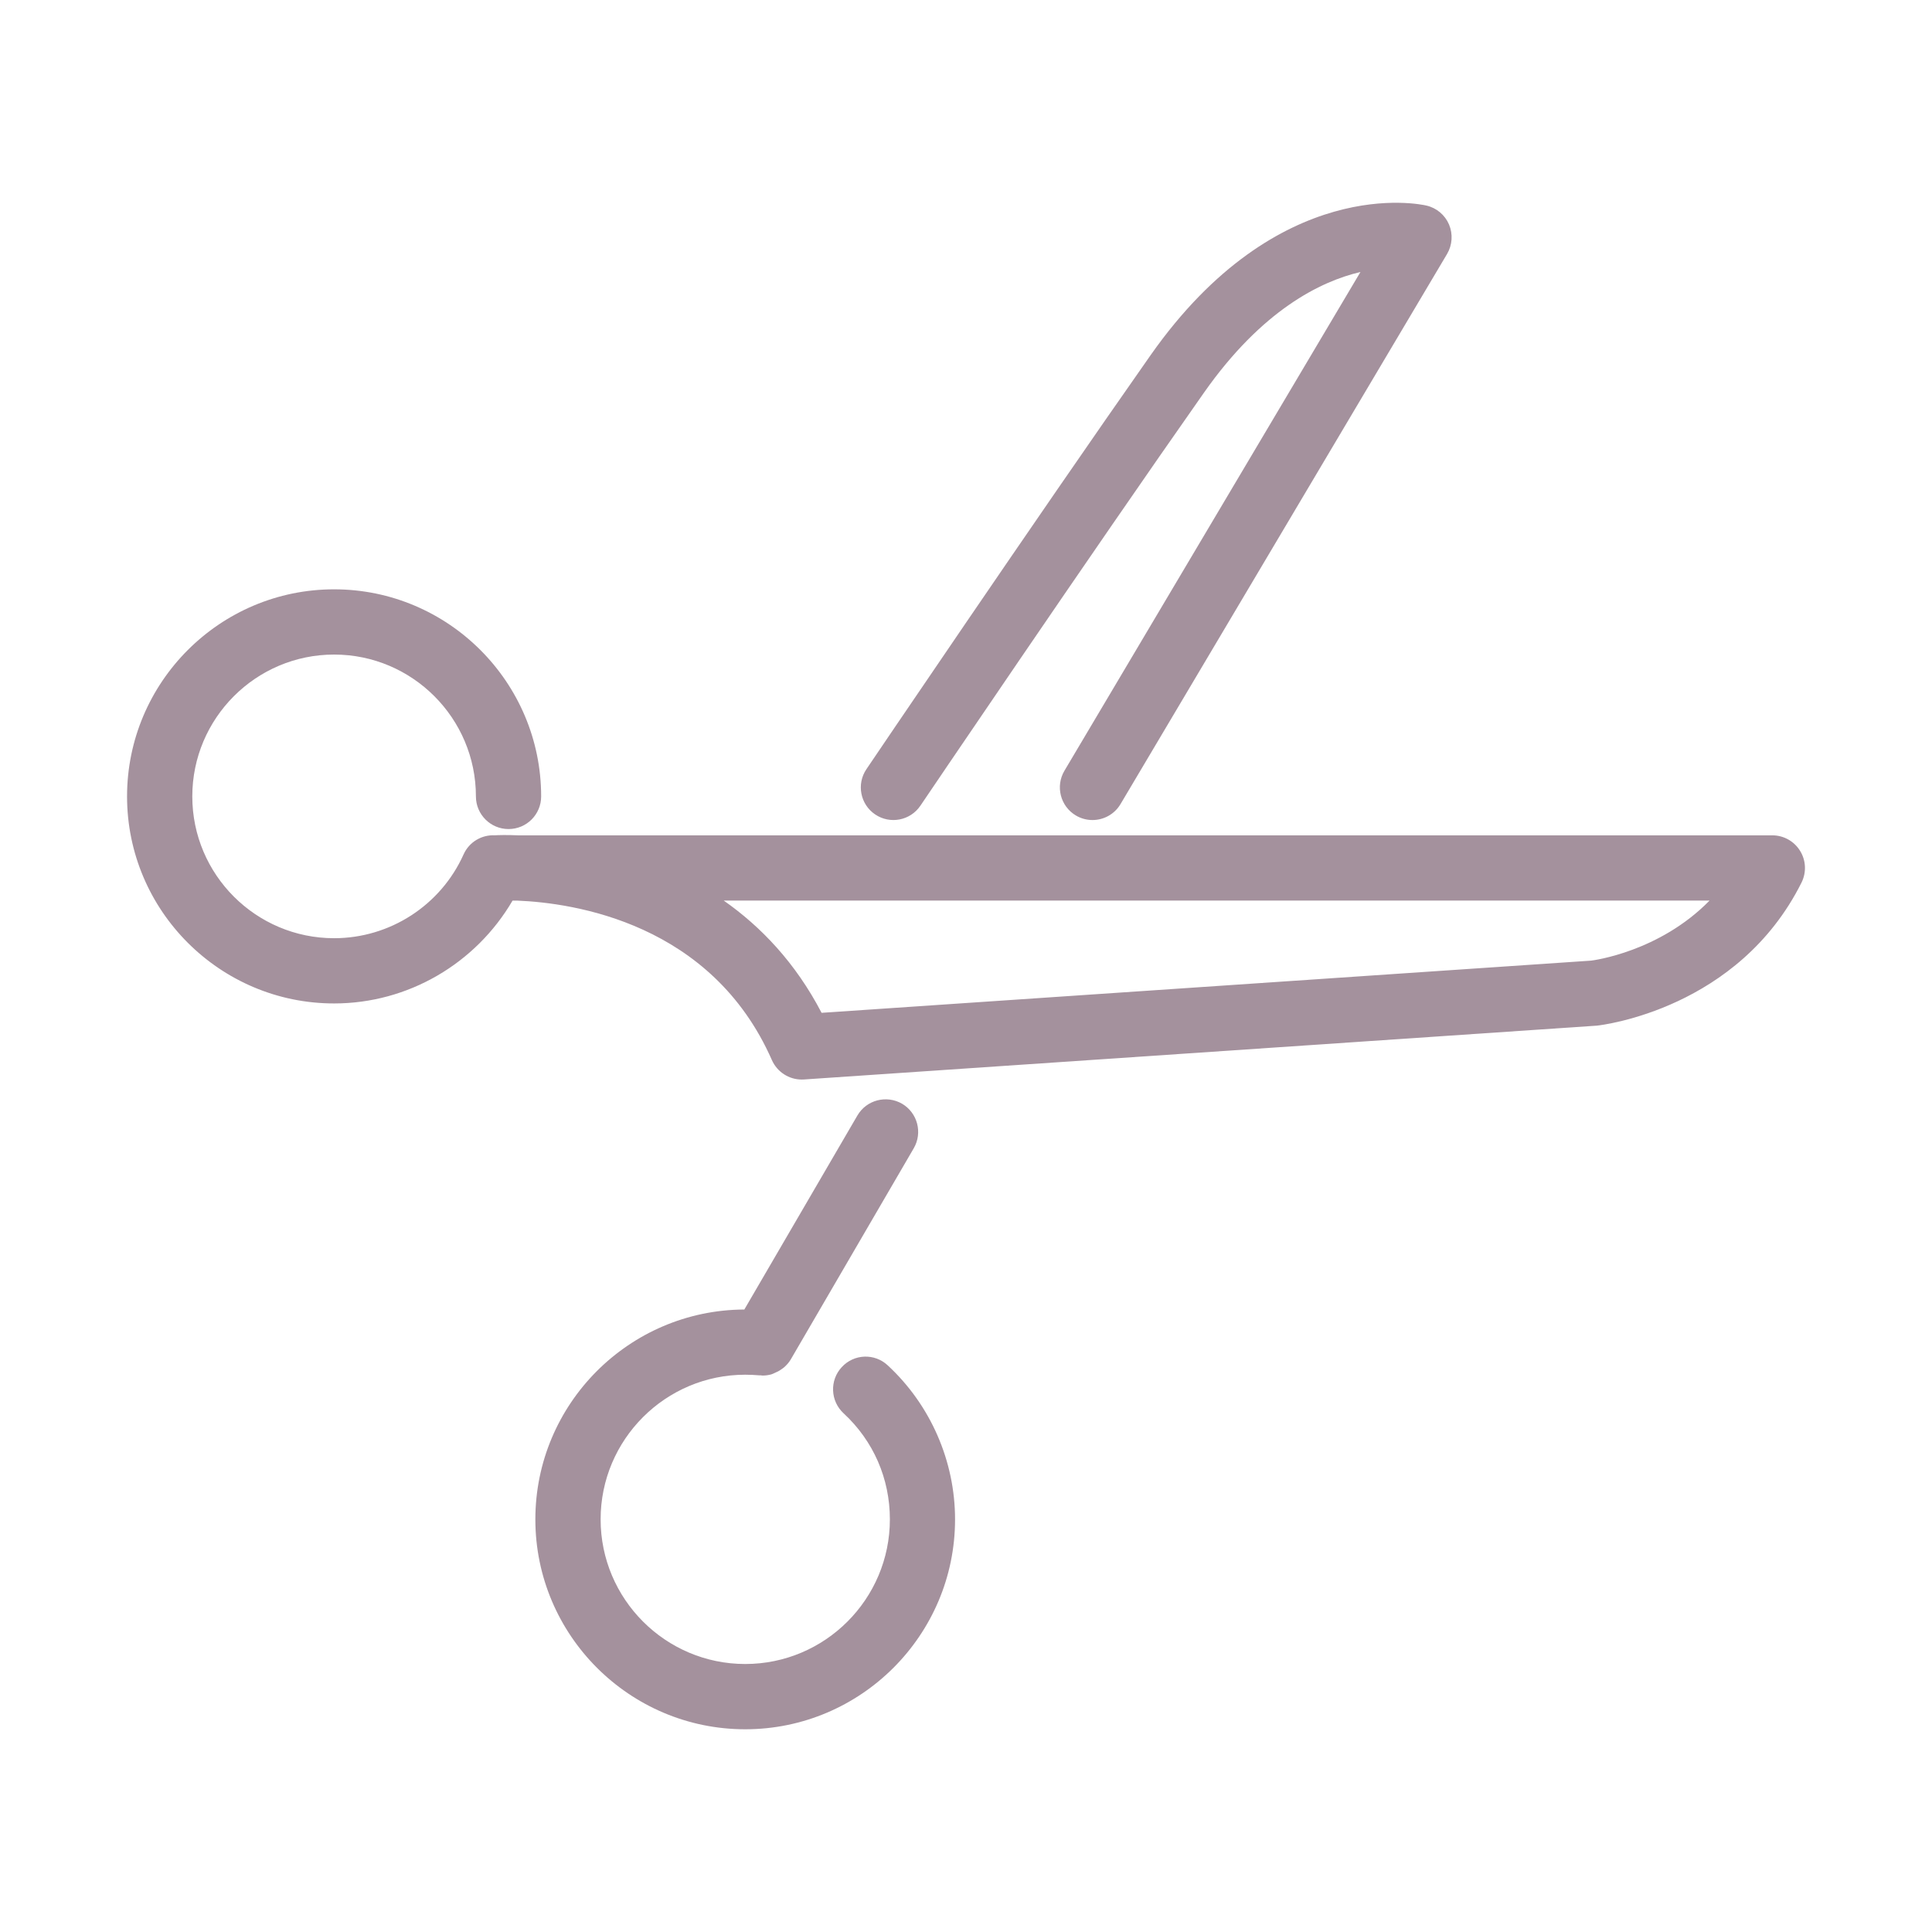
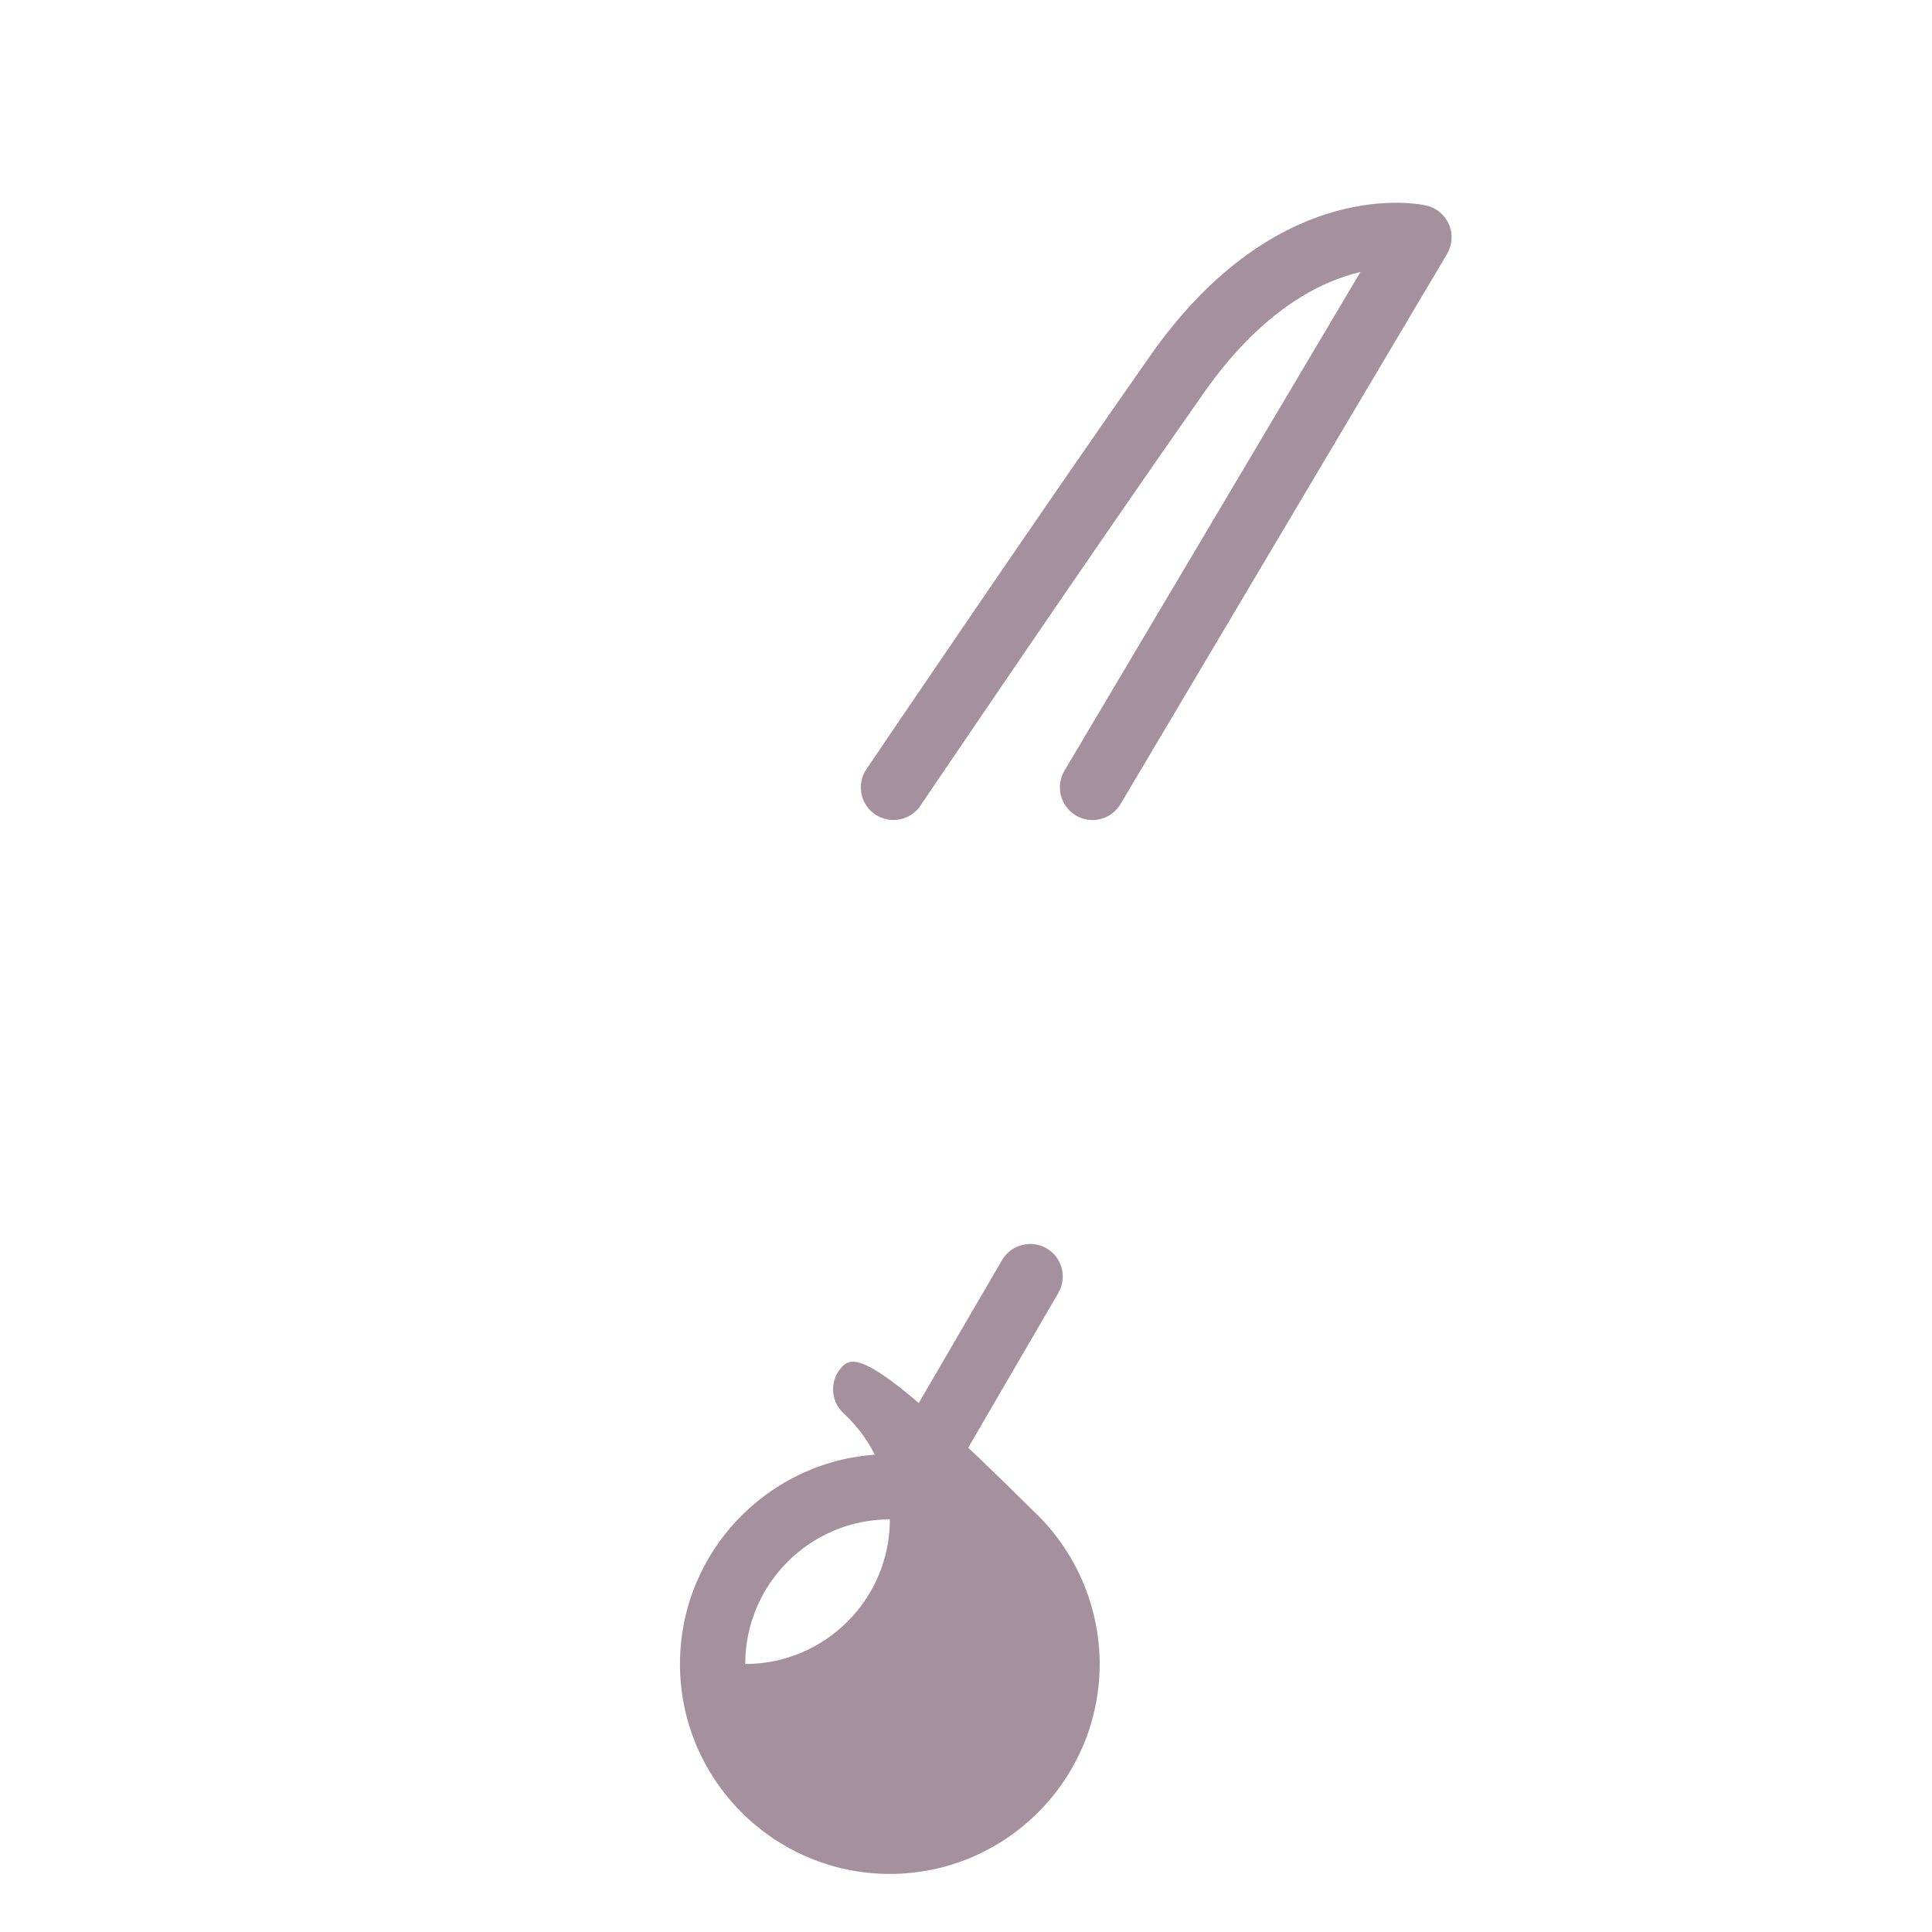
<svg xmlns="http://www.w3.org/2000/svg" version="1.1" baseProfile="basic" id="Capa_1" x="0px" y="0px" width="60px" height="60px" viewBox="370 370 60 60" xml:space="preserve">
  <g>
-     <path fill="#A4919D" d="M425.902,396.422c-0.184-0.298-0.51-0.48-0.861-0.48h-38.944c-0.38-0.016-0.629-0.007-0.728-0.001   c-0.404-0.02-0.796,0.202-0.972,0.593c-0.709,1.582-2.288,2.603-4.021,2.603c-2.428,0-4.404-1.975-4.404-4.403   c0-2.429,1.976-4.406,4.404-4.406c2.429,0,4.404,1.977,4.404,4.406c0,0.559,0.454,1.013,1.013,1.013   c0.561,0,1.013-0.454,1.013-1.013c0-3.546-2.884-6.432-6.43-6.432c-3.545,0-6.43,2.885-6.43,6.432c0,3.544,2.884,6.429,6.43,6.429   c2.299,0,4.4-1.239,5.542-3.194h0.14c1.771,0.071,6.042,0.7,7.914,4.953c0.163,0.367,0.527,0.604,0.927,0.604   c0.023,0,0.046,0,0.069-0.002l24.628-1.672c0.178-0.02,4.391-0.521,6.352-4.443C426.105,397.092,426.088,396.72,425.902,396.422z    M419.416,399.833l-23.901,1.621c-0.812-1.559-1.889-2.681-3.039-3.486h30.616C421.531,399.563,419.488,399.823,419.416,399.833z" />
    <path fill="#A4919D" d="M398.585,395.02c0.052-0.076,5.246-7.76,8.81-12.832c1.797-2.556,3.611-3.45,4.855-3.741l-9.193,15.489   c-0.285,0.481-0.127,1.103,0.354,1.389c0.161,0.096,0.341,0.142,0.517,0.142c0.346,0,0.682-0.177,0.871-0.496l10.141-17.084   c0.164-0.278,0.186-0.618,0.061-0.915c-0.127-0.297-0.389-0.517-0.703-0.588c-0.188-0.045-4.6-0.993-8.561,4.64   c-3.572,5.089-8.778,12.787-8.83,12.864c-0.313,0.463-0.191,1.093,0.272,1.405C397.642,395.607,398.273,395.484,398.585,395.02z" />
-     <path fill="#A4919D" d="M396.141,412.458c-0.38,0.41-0.355,1.051,0.056,1.432c0.928,0.857,1.439,2.029,1.439,3.295   c0,2.477-2.015,4.492-4.492,4.492c-2.476,0-4.491-2.016-4.491-4.492c0-2.479,2.015-4.492,4.491-4.492   c0.15,0,0.298,0.008,0.445,0.02c0.009,0.002,0.019-0.004,0.03-0.002c0.02,0.002,0.042,0.008,0.064,0.008   c0.09,0,0.18-0.012,0.266-0.035c0.04-0.012,0.074-0.029,0.112-0.047c0.073-0.029,0.14-0.064,0.204-0.111   c0.03-0.02,0.058-0.039,0.085-0.062c0.079-0.07,0.152-0.15,0.208-0.246l3.819-6.557c0.281-0.482,0.119-1.102-0.365-1.385   c-0.482-0.277-1.103-0.117-1.385,0.367l-3.511,6.025c-3.582,0.016-6.49,2.932-6.49,6.518c0,3.592,2.923,6.518,6.517,6.518   s6.517-2.926,6.517-6.518c0-1.811-0.762-3.553-2.09-4.783C397.162,412.02,396.52,412.044,396.141,412.458z" />
+     <path fill="#A4919D" d="M396.141,412.458c-0.38,0.41-0.355,1.051,0.056,1.432c0.928,0.857,1.439,2.029,1.439,3.295   c0,2.477-2.015,4.492-4.492,4.492c0-2.479,2.015-4.492,4.491-4.492   c0.15,0,0.298,0.008,0.445,0.02c0.009,0.002,0.019-0.004,0.03-0.002c0.02,0.002,0.042,0.008,0.064,0.008   c0.09,0,0.18-0.012,0.266-0.035c0.04-0.012,0.074-0.029,0.112-0.047c0.073-0.029,0.14-0.064,0.204-0.111   c0.03-0.02,0.058-0.039,0.085-0.062c0.079-0.07,0.152-0.15,0.208-0.246l3.819-6.557c0.281-0.482,0.119-1.102-0.365-1.385   c-0.482-0.277-1.103-0.117-1.385,0.367l-3.511,6.025c-3.582,0.016-6.49,2.932-6.49,6.518c0,3.592,2.923,6.518,6.517,6.518   s6.517-2.926,6.517-6.518c0-1.811-0.762-3.553-2.09-4.783C397.162,412.02,396.52,412.044,396.141,412.458z" />
  </g>
</svg>